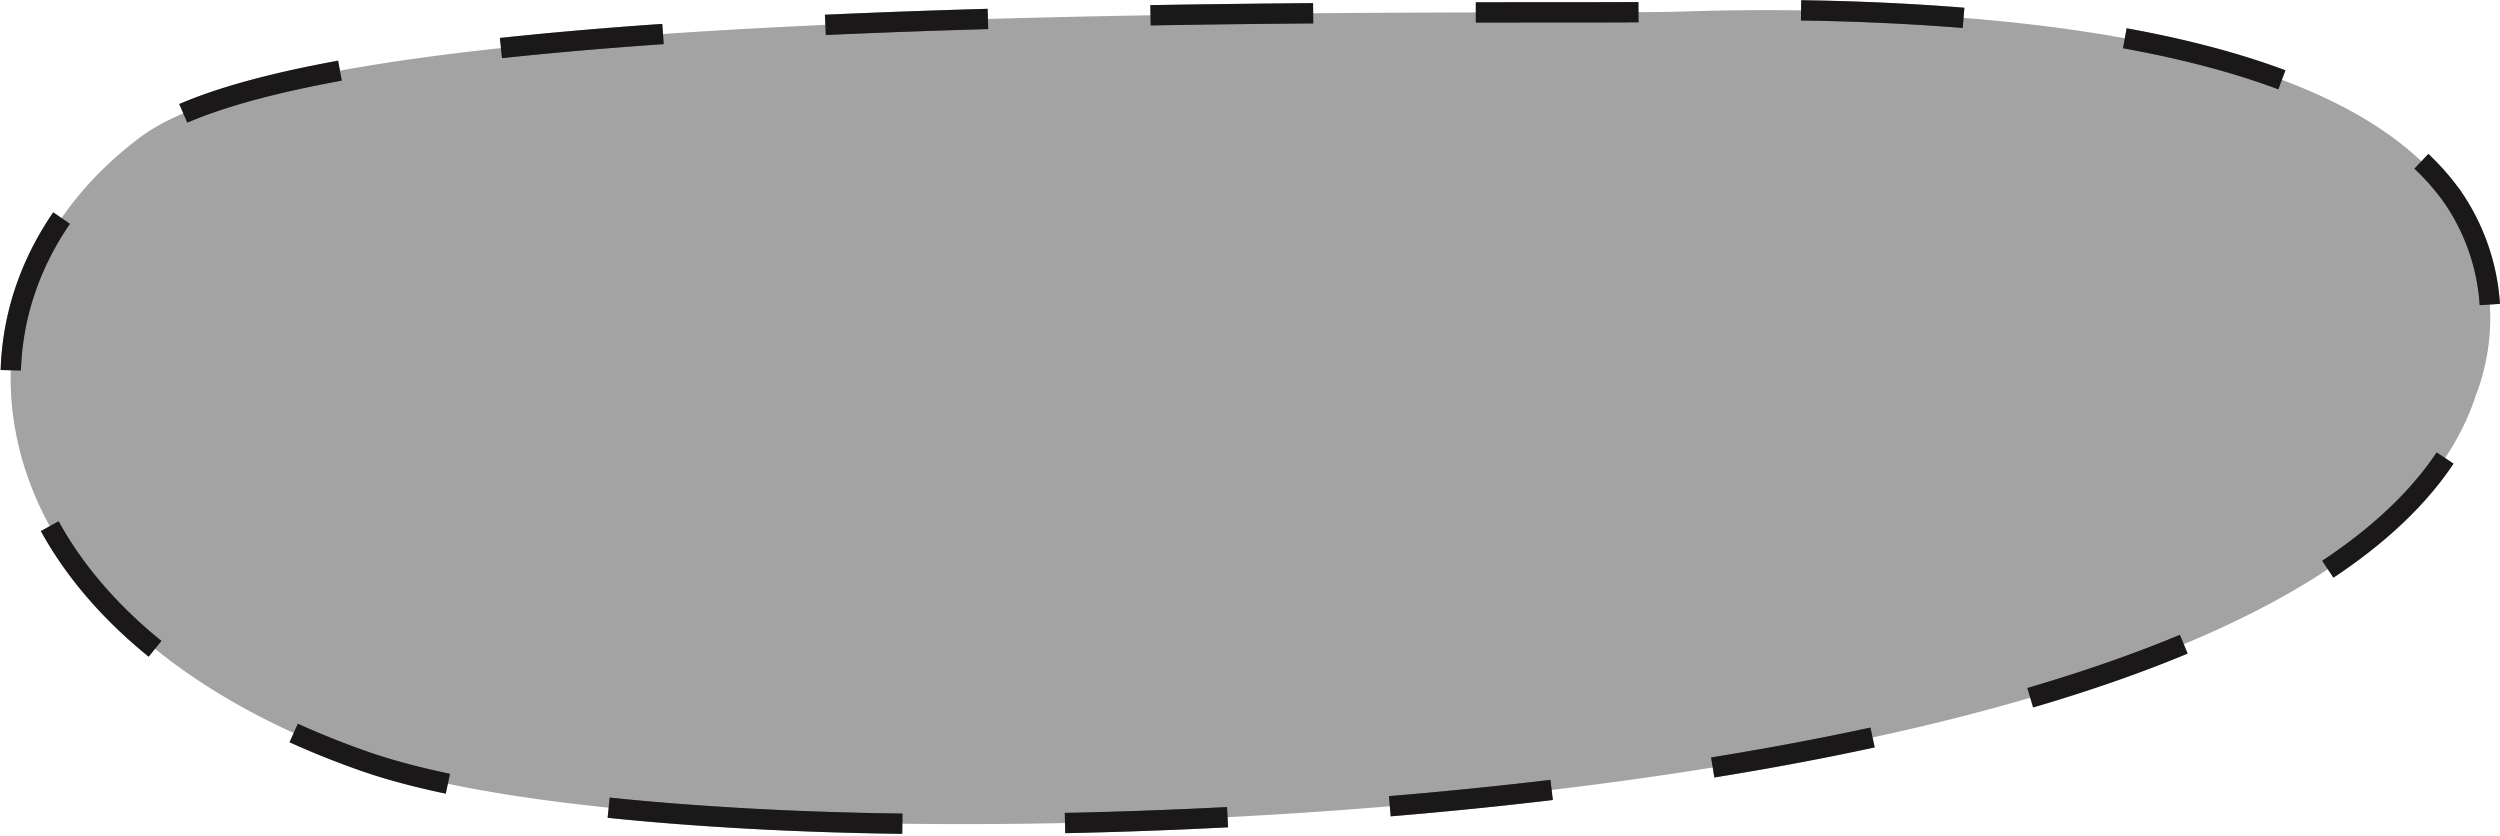
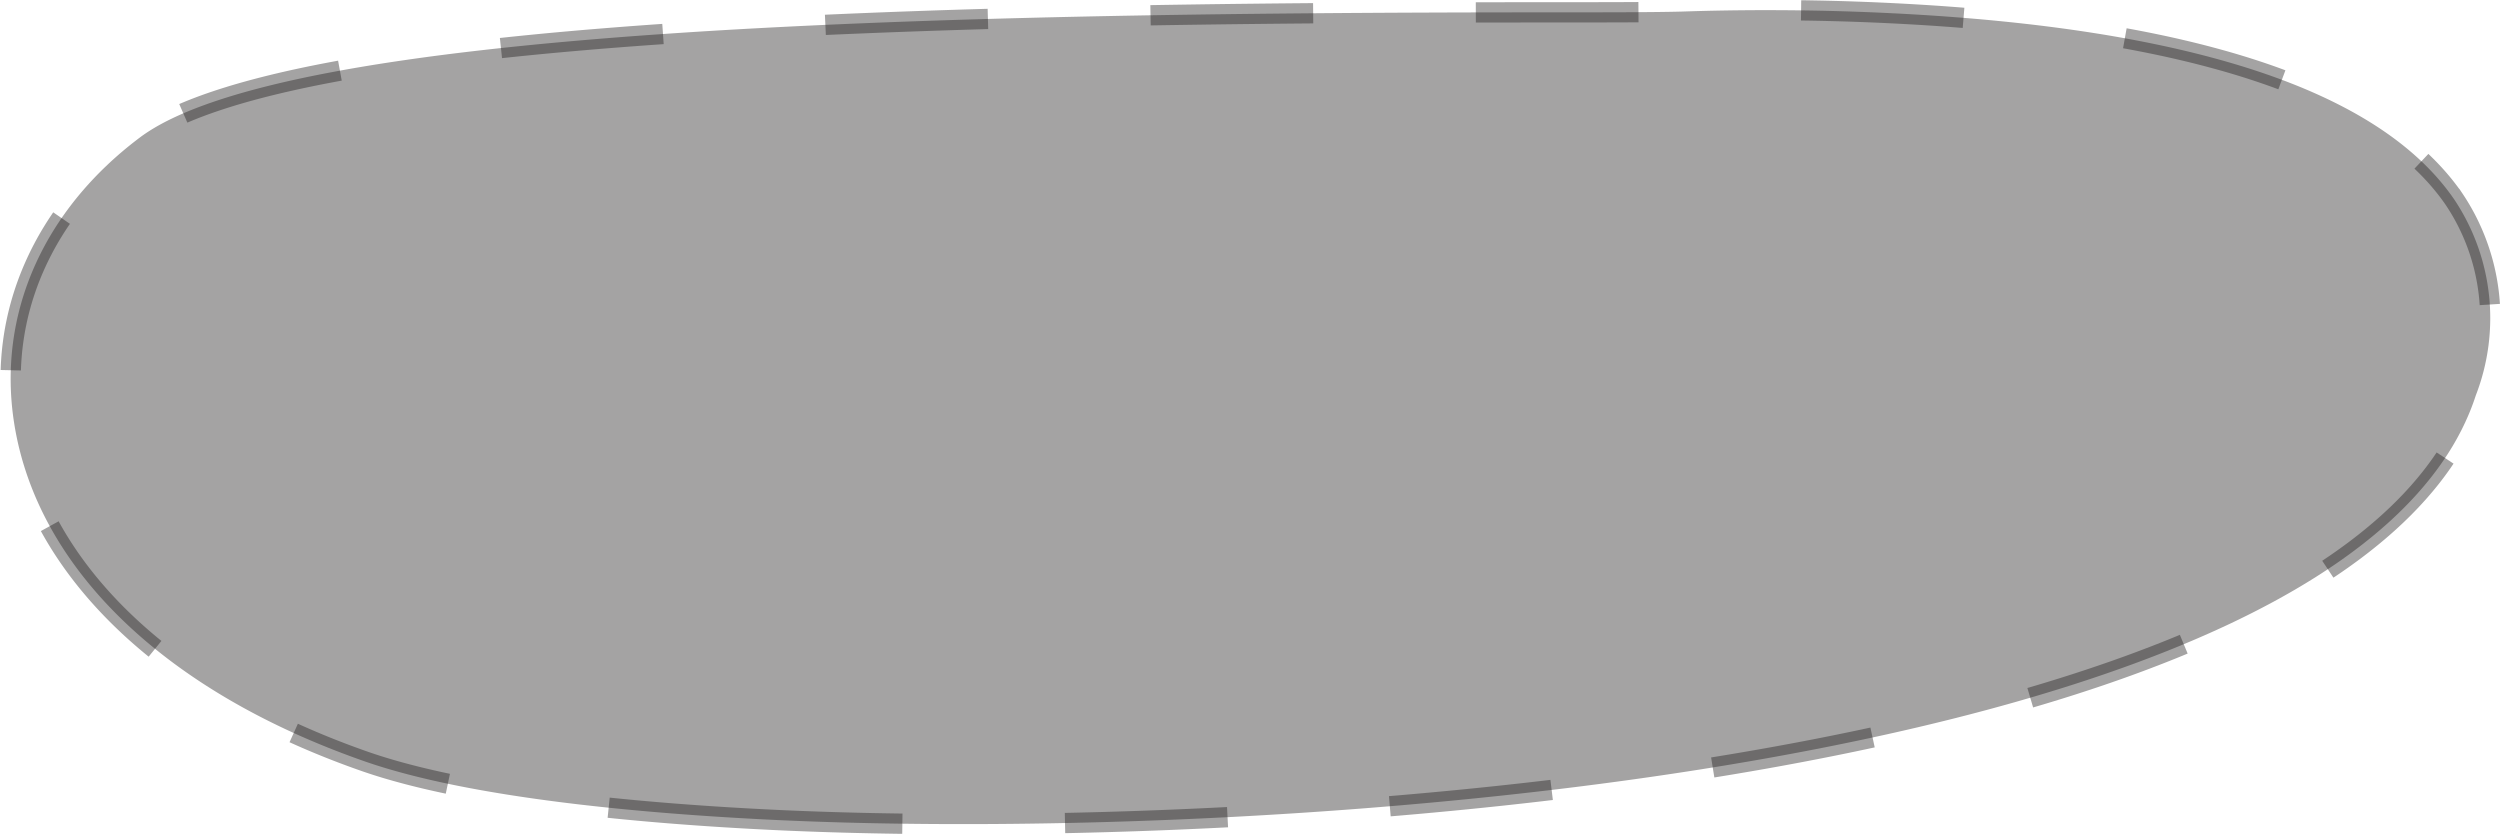
<svg xmlns="http://www.w3.org/2000/svg" width="110.943" height="37.079" viewBox="0 0 110.943 37.079">
  <g id="Group_18221" data-name="Group 18221" transform="translate(-952.066 -563.932)">
    <path id="Path_2098" data-name="Path 2098" d="M2929.381,3090.809c-5.626-.275-13.317-.949-18.01-2.586-8.887-3.1-14.562-8.576-15.571-15.021-.752-4.811,1.276-9.425,5.564-12.657,6.47-4.879,34.934-5.551,61.925-5.566,3.1,0,5.556,0,6.727-.041,2.055-.067,5.3-.108,9.068.078,13.254.649,21.66,3.423,24.986,8.243a9.483,9.483,0,0,1,.975,8.711C2999.6,3088.74,2951.718,3091.9,2929.381,3090.809Z" transform="translate(-1943.107 -2490.499)" fill="#1a1818" stroke="#1a1818" stroke-miterlimit="10" stroke-width="0.9" stroke-dasharray="7.218" opacity="0.396" />
-     <path id="Path_2098-2" data-name="Path 2098" d="M2929.381,3090.809c-5.626-.275-13.317-.949-18.01-2.586-8.887-3.1-14.562-8.576-15.571-15.021-.752-4.811,1.276-9.425,5.564-12.657,6.47-4.879,34.934-5.551,61.925-5.566,3.1,0,5.556,0,6.727-.041,2.055-.067,5.3-.108,9.068.078,13.254.649,21.66,3.423,24.986,8.243a9.483,9.483,0,0,1,.975,8.711C2999.6,3088.74,2951.718,3091.9,2929.381,3090.809Z" transform="translate(-1943.107 -2490.499)" fill="none" stroke="#1a1818" stroke-miterlimit="10" stroke-width="0.9" stroke-dasharray="7.218" />
  </g>
</svg>